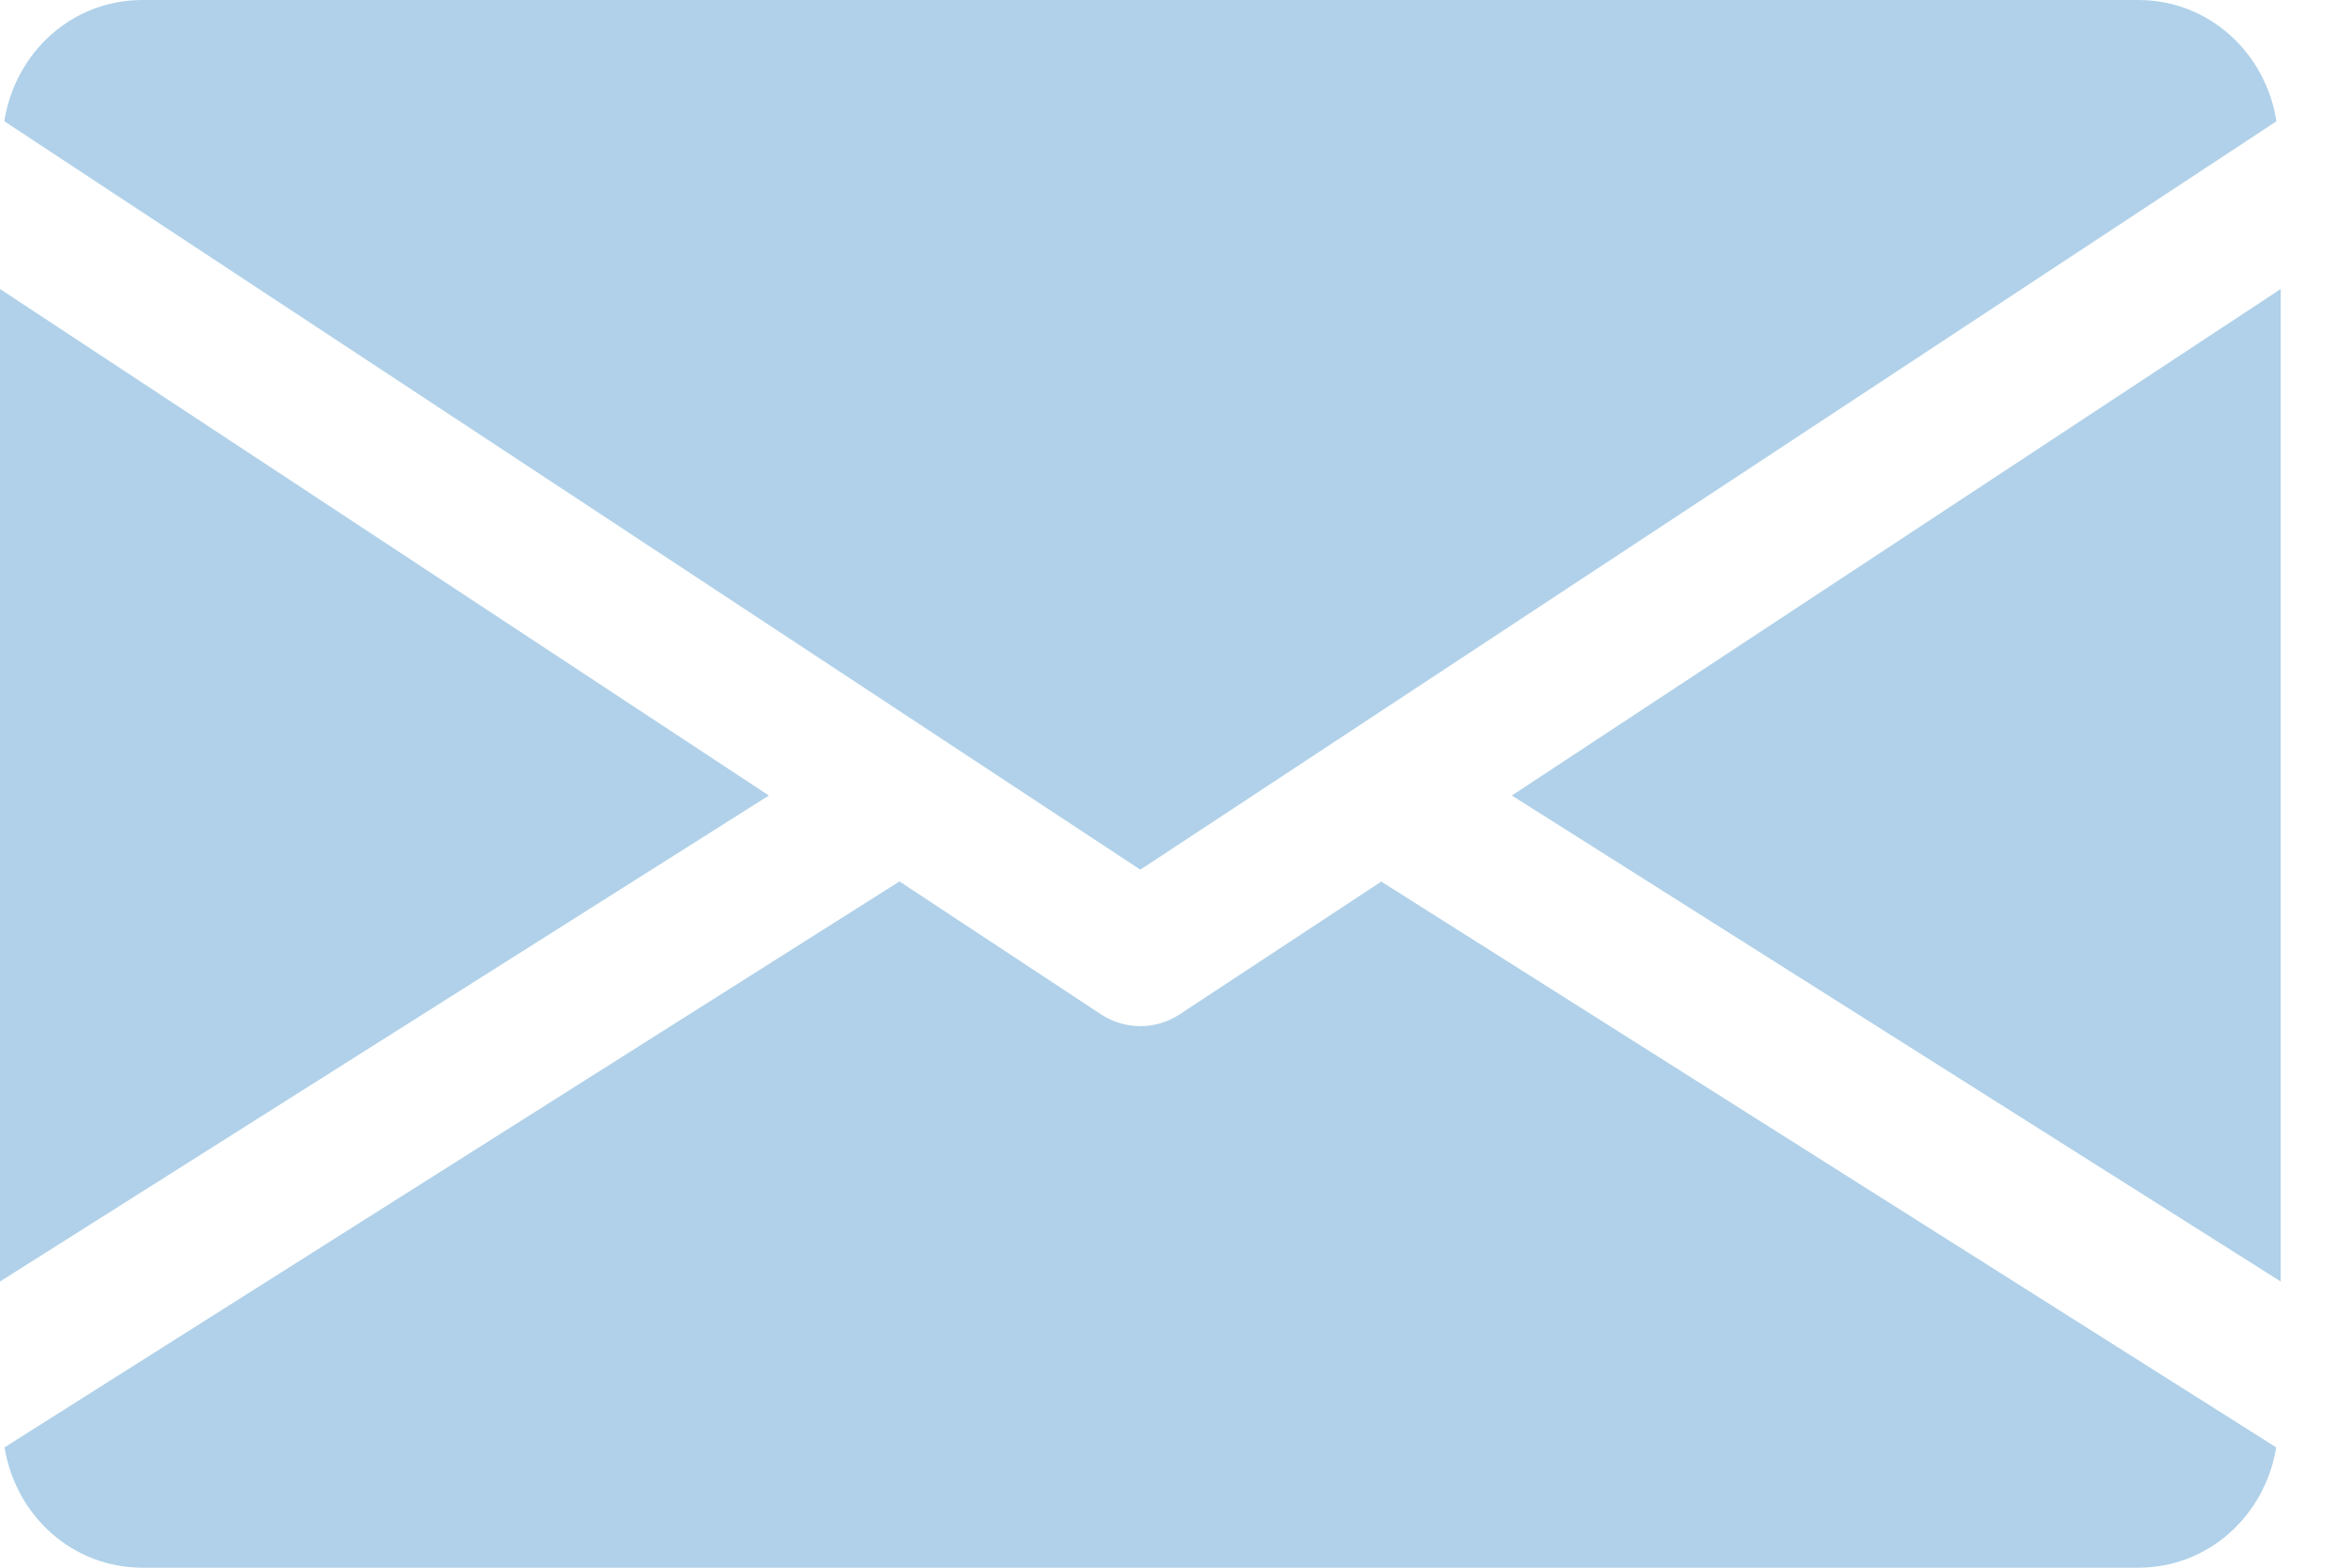
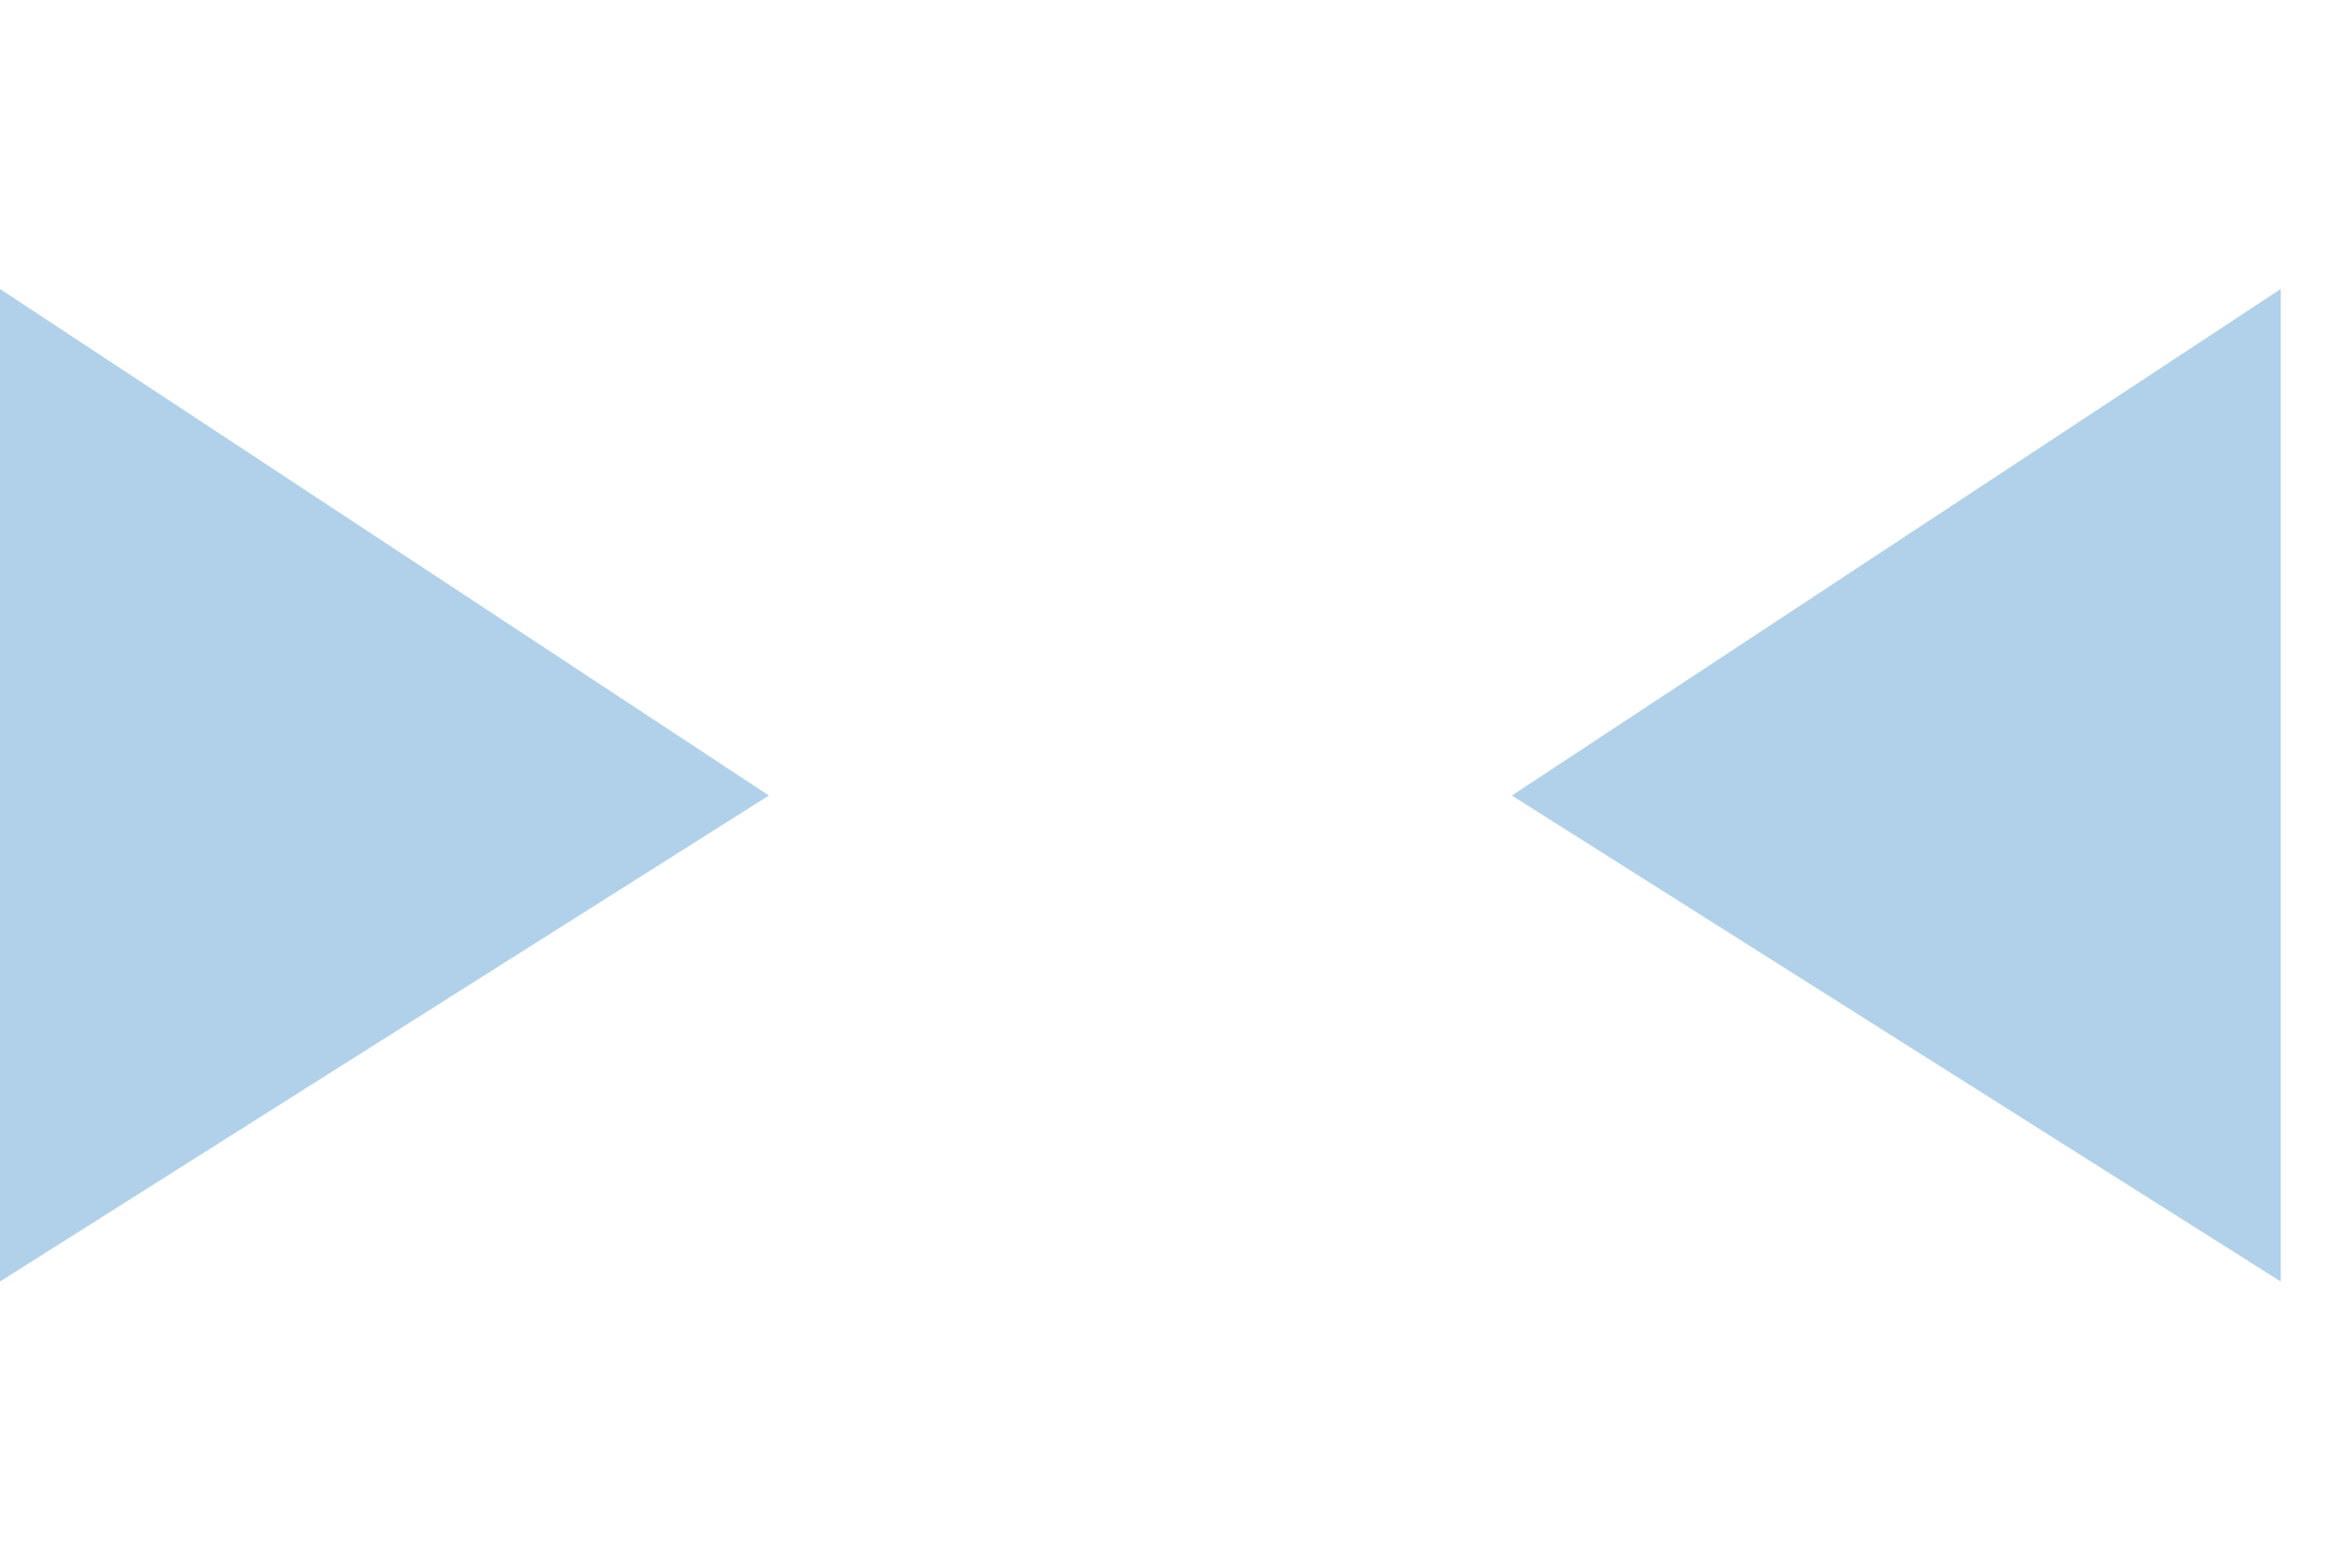
<svg xmlns="http://www.w3.org/2000/svg" width="30px" height="20px" viewBox="0 0 30 20">
  <title>725643</title>
  <desc>Created with Sketch.</desc>
  <g id="Page-1" stroke="none" stroke-width="1" fill="none" fill-rule="evenodd">
    <g id="Tilda_LC_v.2" transform="translate(-357, -3195)" fill="#B0D1E9" fill-rule="nonzero">
      <g id="725643" transform="translate(357, 3195)">
        <polygon id="Path" points="19.284 10.149 29.091 16.349 29.091 3.687" />
        <polygon id="Path" points="0 3.687 0 16.349 9.807 10.149" />
-         <path d="M27.273,0 L1.818,0 C0.911,0 0.191,0.676 0.055,1.547 L14.545,11.095 L29.036,1.547 C28.9,0.676 28.18,0 27.273,0 Z" id="Path" />
-         <path d="M17.618,11.247 L15.045,12.942 C14.893,13.042 14.72,13.091 14.545,13.091 C14.371,13.091 14.198,13.042 14.045,12.942 L11.473,11.245 L0.058,18.465 C0.198,19.329 0.915,20 1.818,20 L27.273,20 C28.176,20 28.893,19.329 29.033,18.465 L17.618,11.247 Z" id="Path" />
      </g>
    </g>
  </g>
</svg>